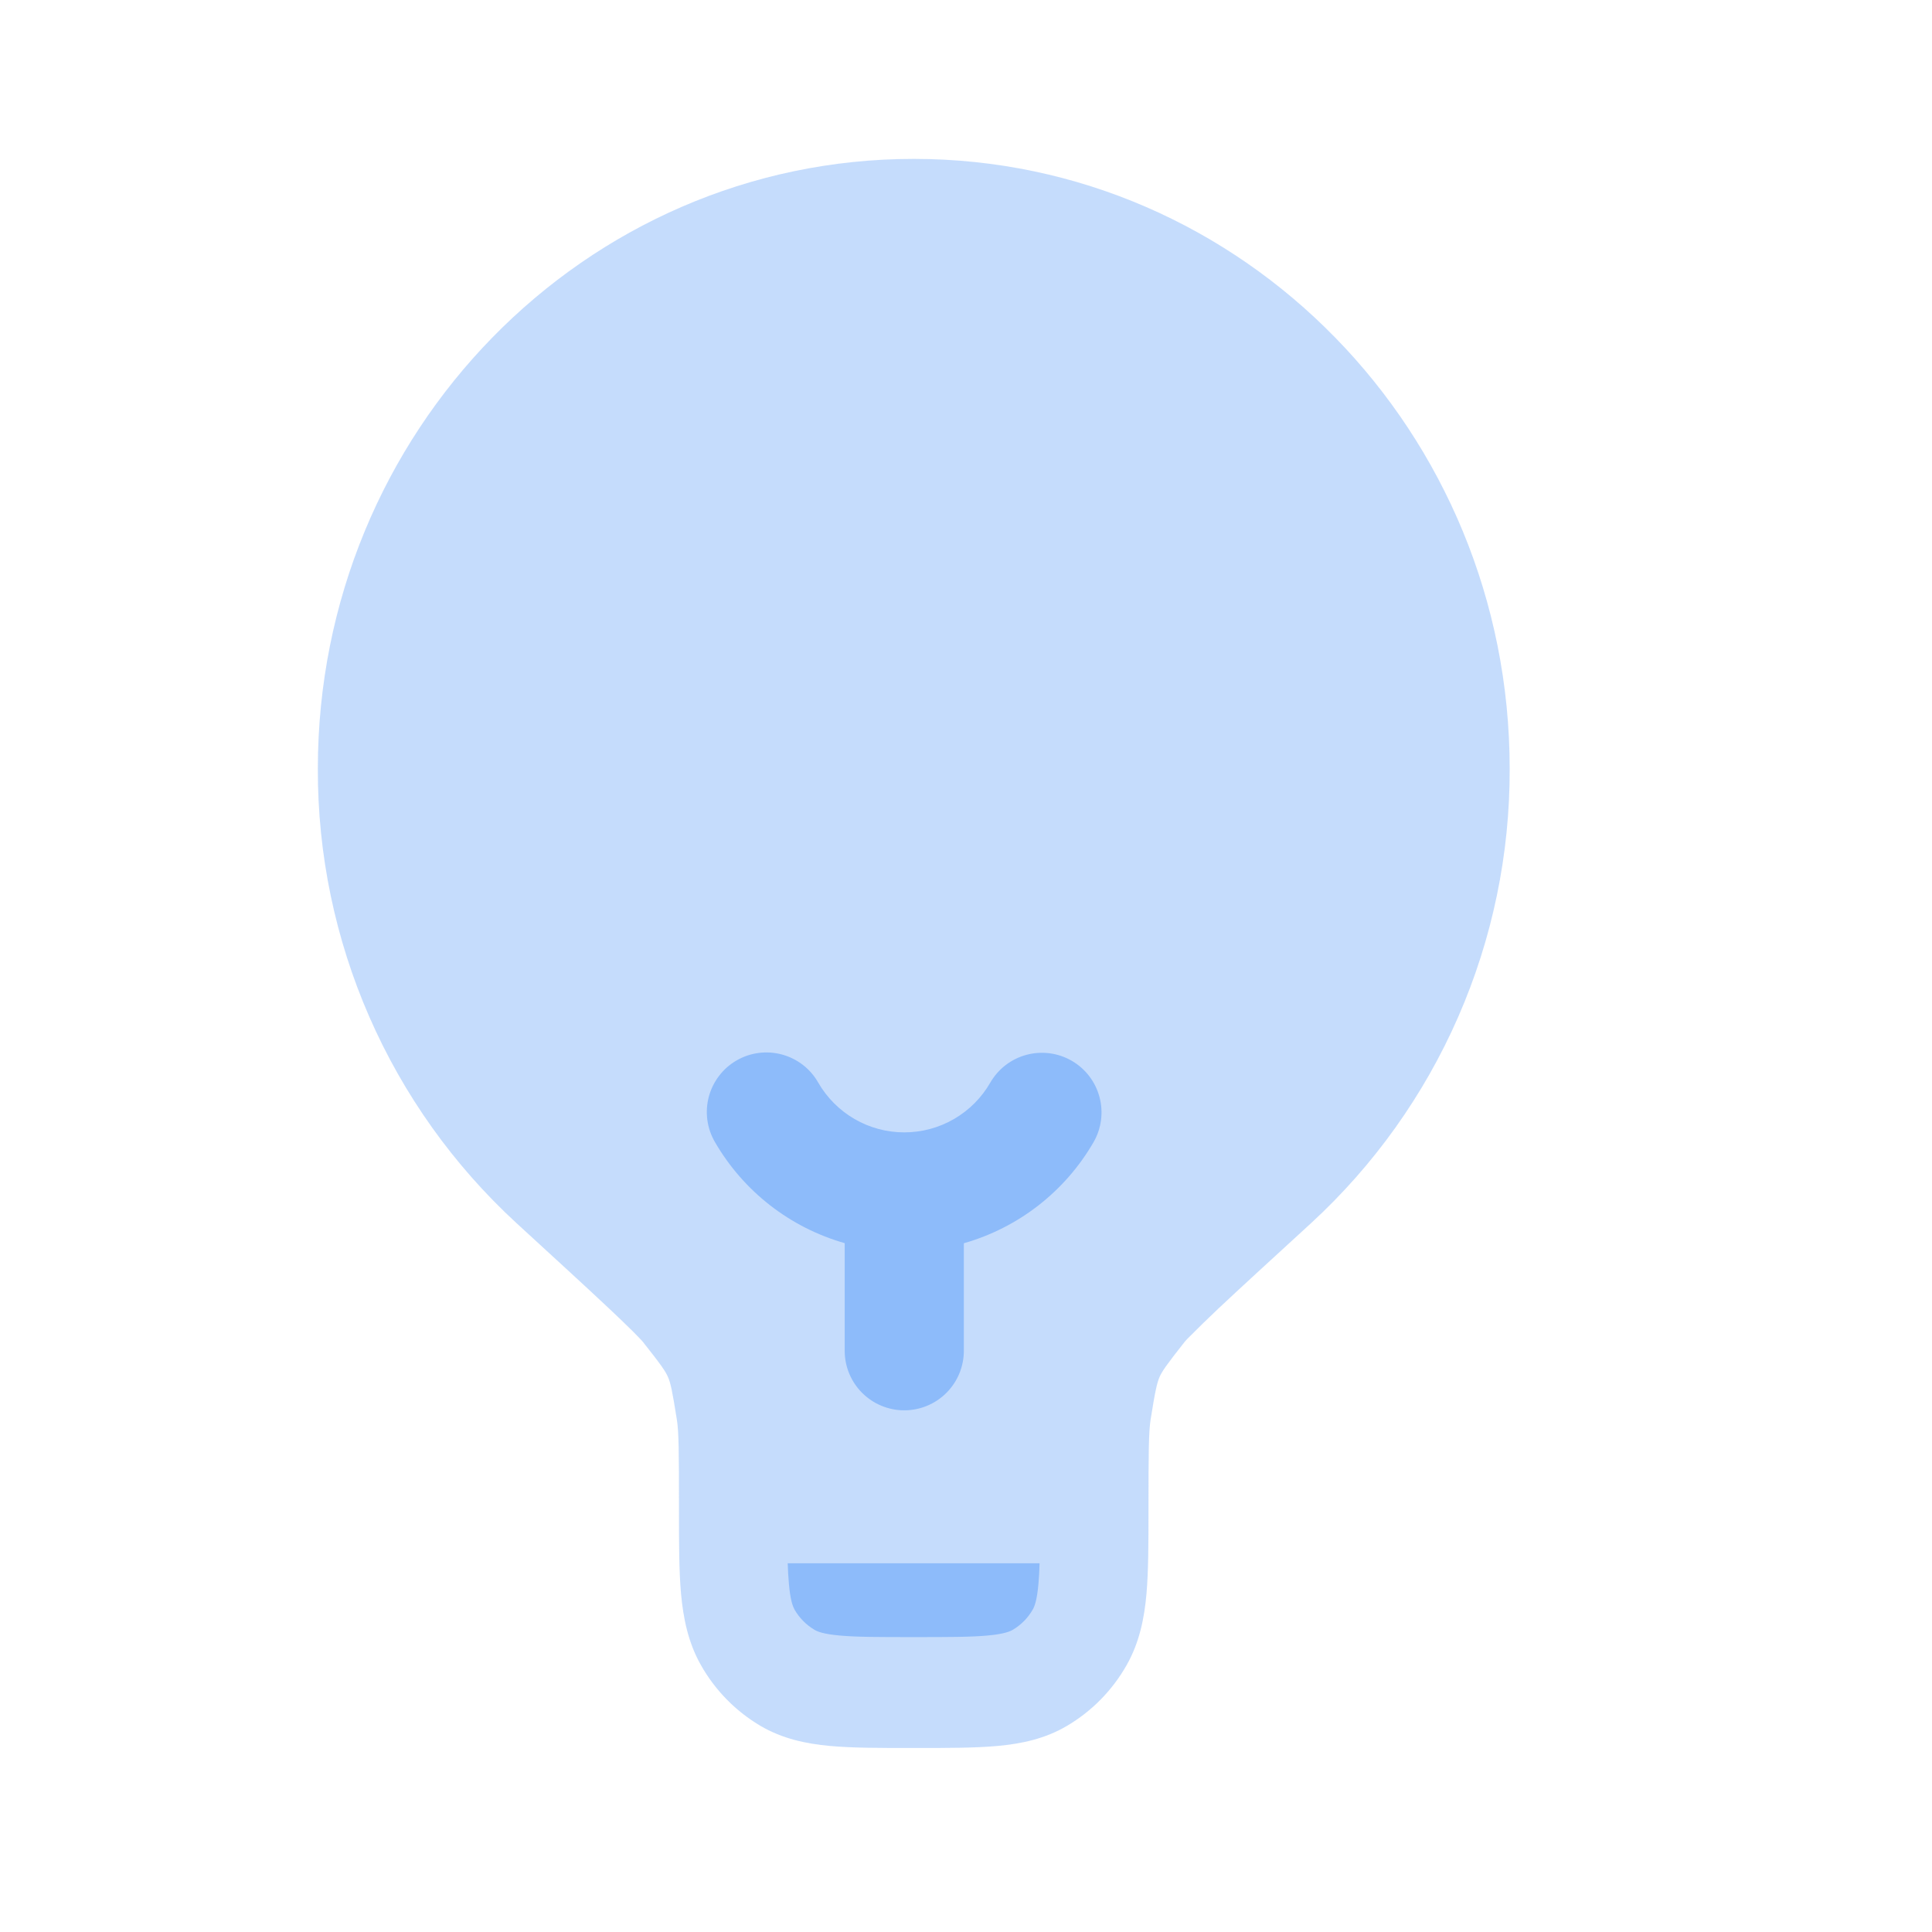
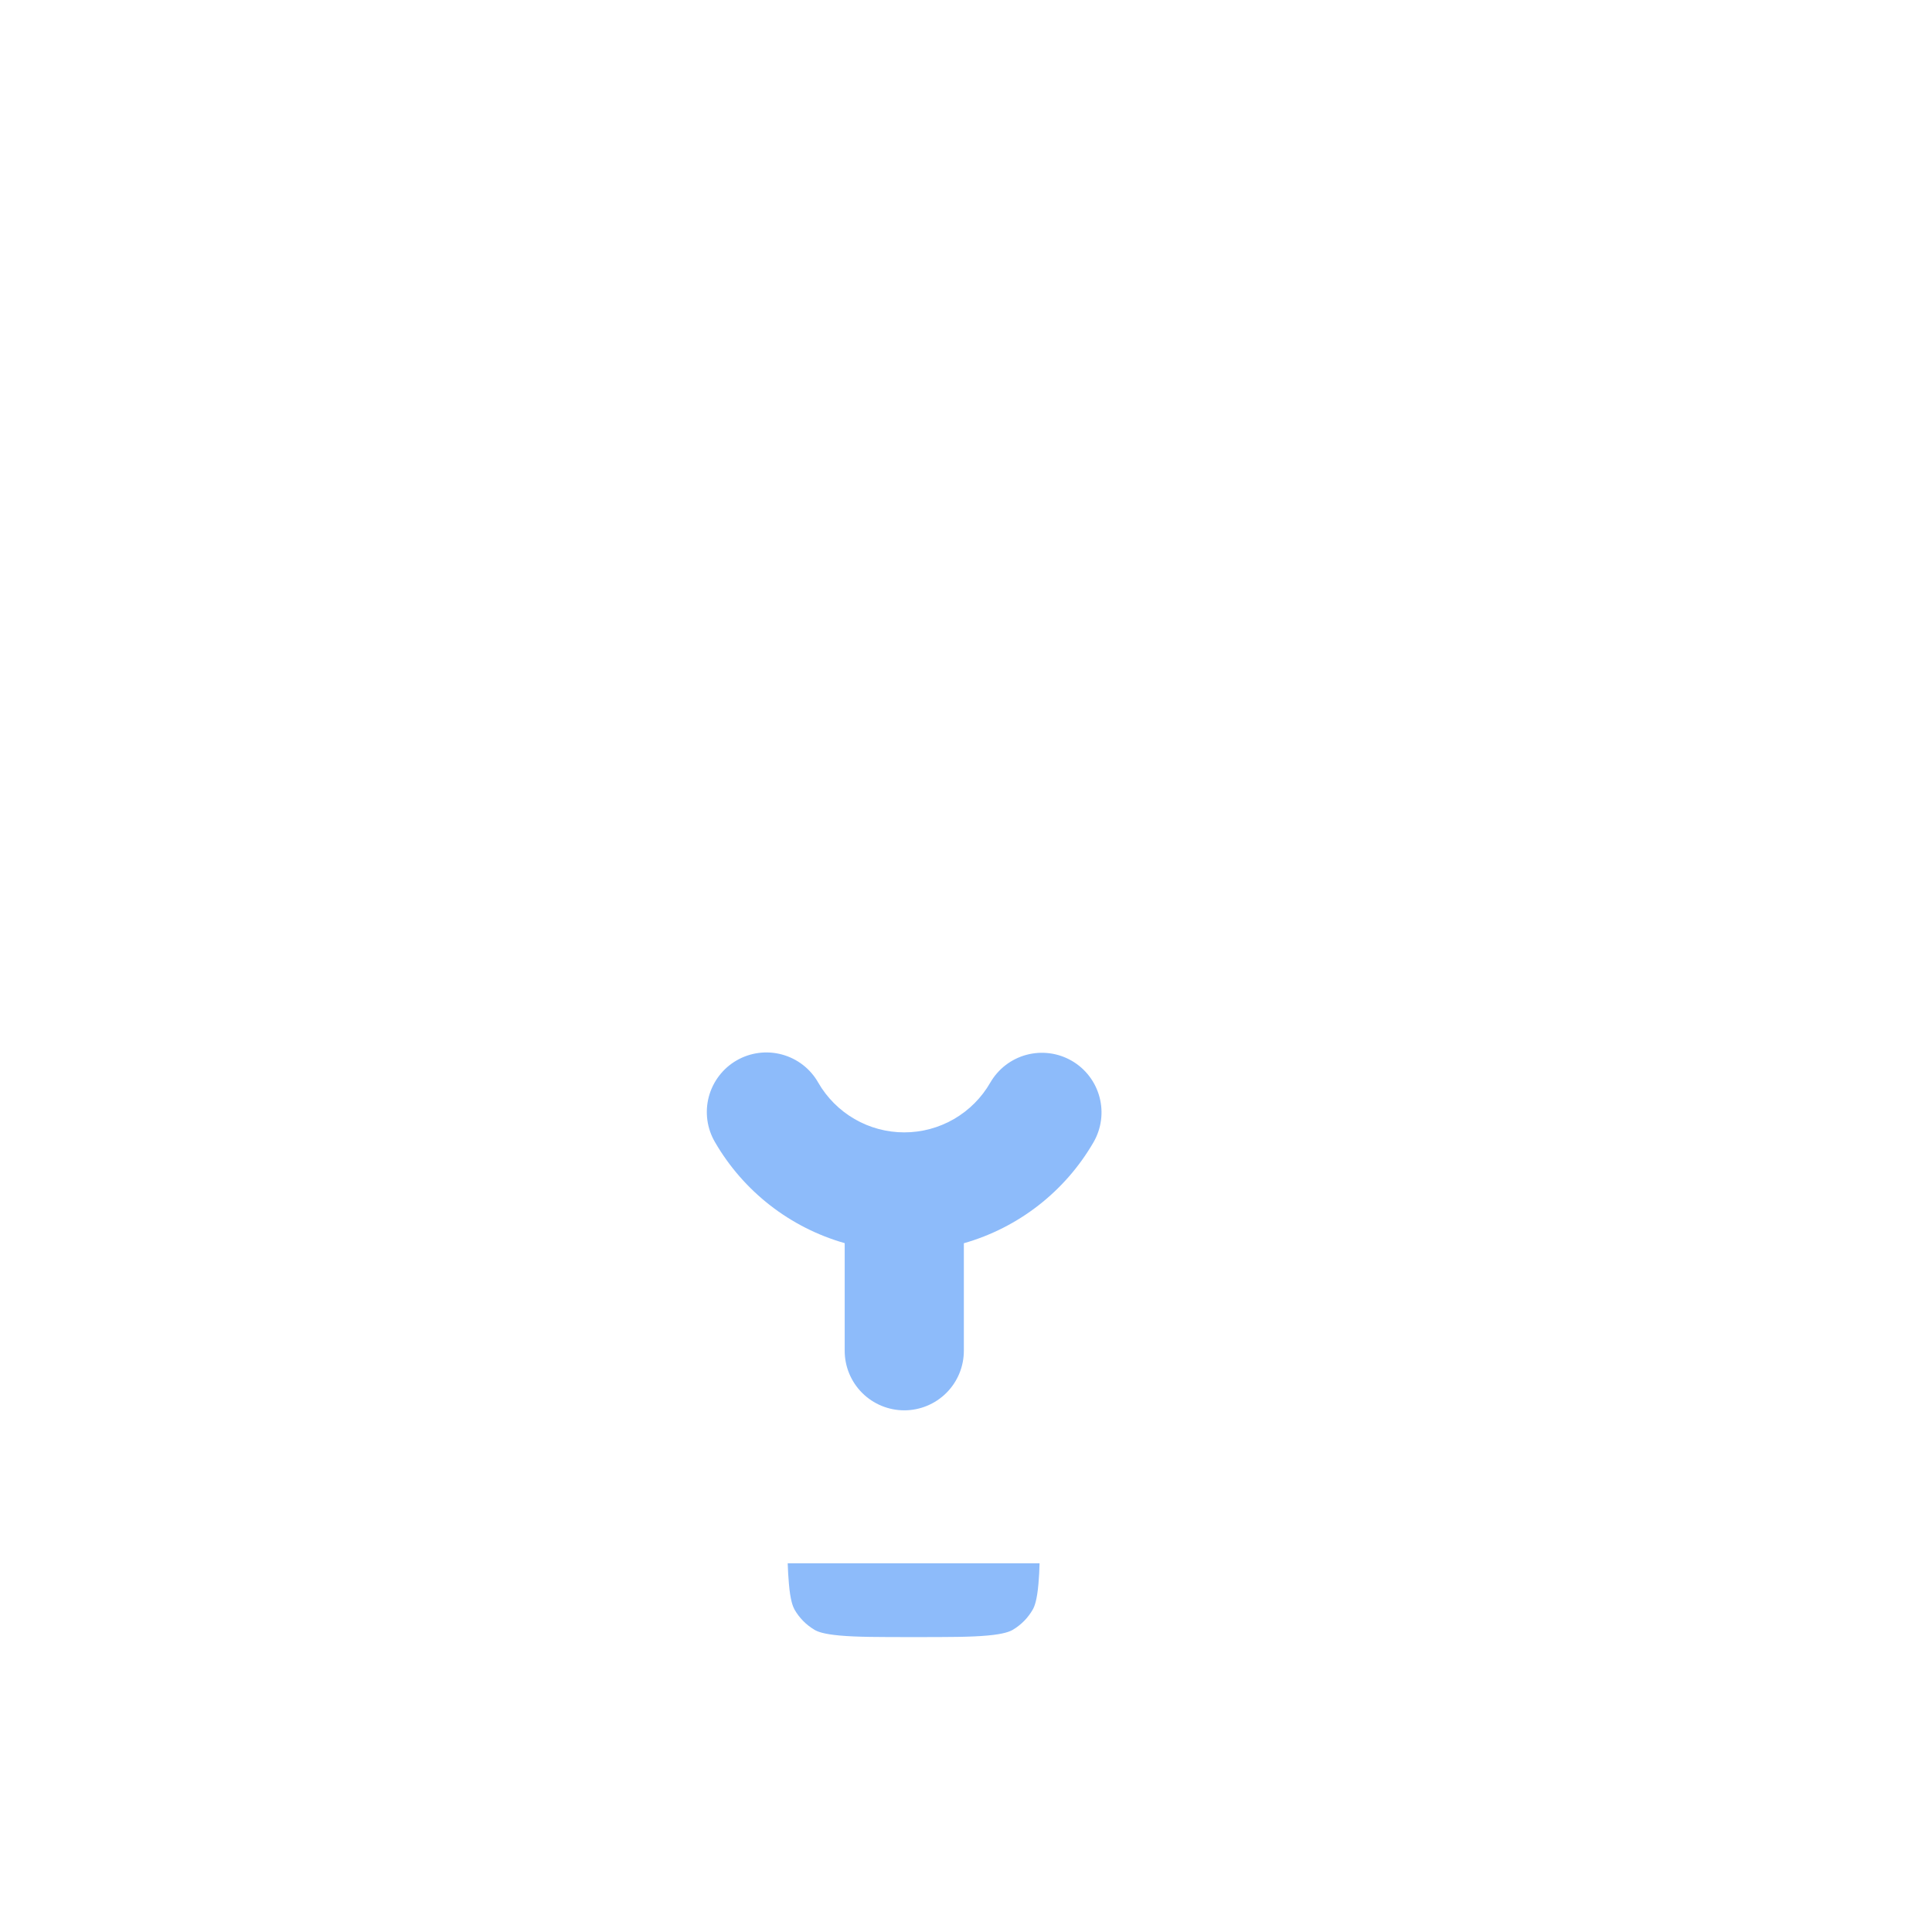
<svg xmlns="http://www.w3.org/2000/svg" width="62" height="62" viewBox="0 0 62 62" fill="none">
-   <path opacity="0.5" d="M10.2 24.667C10.2 13.861 18.762 5.099 29.324 5.099C39.885 5.099 48.447 13.861 48.447 24.667C48.456 27.407 47.894 30.119 46.797 32.63C45.7 35.141 44.092 37.396 42.075 39.251C40.775 40.442 39.809 41.327 39.125 41.969C38.779 42.295 38.439 42.626 38.105 42.964L38.041 43.033L38.029 43.048L38.021 43.056C37.417 43.821 37.287 44.014 37.21 44.193C37.134 44.371 37.075 44.601 36.922 45.57C36.864 45.952 36.856 46.605 36.856 48.387V48.464C36.856 49.507 36.856 50.407 36.792 51.144C36.723 51.924 36.57 52.699 36.16 53.426C35.705 54.234 35.046 54.909 34.247 55.381C33.538 55.802 32.781 55.958 32.019 56.029C31.297 56.095 30.418 56.095 29.398 56.095H29.25C28.23 56.095 27.35 56.095 26.629 56.029C25.864 55.958 25.109 55.8 24.398 55.381C23.6 54.908 22.942 54.234 22.488 53.426C22.08 52.699 21.927 51.926 21.855 51.144C21.789 50.404 21.789 49.507 21.789 48.464V48.387C21.789 46.605 21.784 45.952 21.723 45.57C21.57 44.601 21.516 44.371 21.437 44.193C21.361 44.014 21.231 43.818 20.626 43.056L20.619 43.048L20.606 43.033L20.542 42.964L20.318 42.734C20.056 42.476 19.791 42.221 19.522 41.969C18.839 41.327 17.873 40.442 16.572 39.249C14.556 37.394 12.948 35.139 11.851 32.629C10.754 30.118 10.192 27.406 10.2 24.667Z" fill="#8DBBFA" />
  <path d="M26.257 34.741C26.133 34.522 25.966 34.329 25.767 34.175C25.567 34.02 25.339 33.907 25.096 33.841C24.853 33.775 24.599 33.757 24.349 33.79C24.098 33.822 23.857 33.904 23.639 34.03C23.42 34.156 23.229 34.324 23.076 34.525C22.923 34.725 22.811 34.954 22.746 35.197C22.682 35.441 22.666 35.696 22.7 35.945C22.734 36.195 22.818 36.436 22.945 36.653C23.86 38.232 25.352 39.394 27.107 39.894V43.347C27.107 43.854 27.308 44.34 27.667 44.699C28.025 45.057 28.512 45.259 29.019 45.259C29.526 45.259 30.012 45.057 30.371 44.699C30.73 44.34 30.931 43.854 30.931 43.347V39.897C32.686 39.397 34.178 38.235 35.092 36.656C35.346 36.217 35.415 35.695 35.284 35.205C35.153 34.714 34.833 34.296 34.394 34.042C33.955 33.788 33.432 33.719 32.942 33.85C32.452 33.981 32.034 34.302 31.78 34.741C31.501 35.227 31.099 35.63 30.614 35.911C30.129 36.192 29.579 36.339 29.019 36.339C28.459 36.339 27.908 36.192 27.424 35.911C26.939 35.63 26.537 35.227 26.257 34.741ZM25.278 50.167H33.361C33.356 50.387 33.344 50.606 33.325 50.825C33.279 51.358 33.198 51.552 33.144 51.649C32.992 51.917 32.772 52.141 32.507 52.299C32.413 52.355 32.224 52.437 31.701 52.485C31.156 52.536 30.436 52.536 29.32 52.536C28.205 52.536 27.484 52.536 26.938 52.485C26.418 52.437 26.227 52.358 26.133 52.299C25.867 52.141 25.648 51.917 25.495 51.649C25.444 51.552 25.362 51.358 25.317 50.825C25.298 50.605 25.285 50.388 25.278 50.167Z" fill="#8DBBFA" />
</svg>